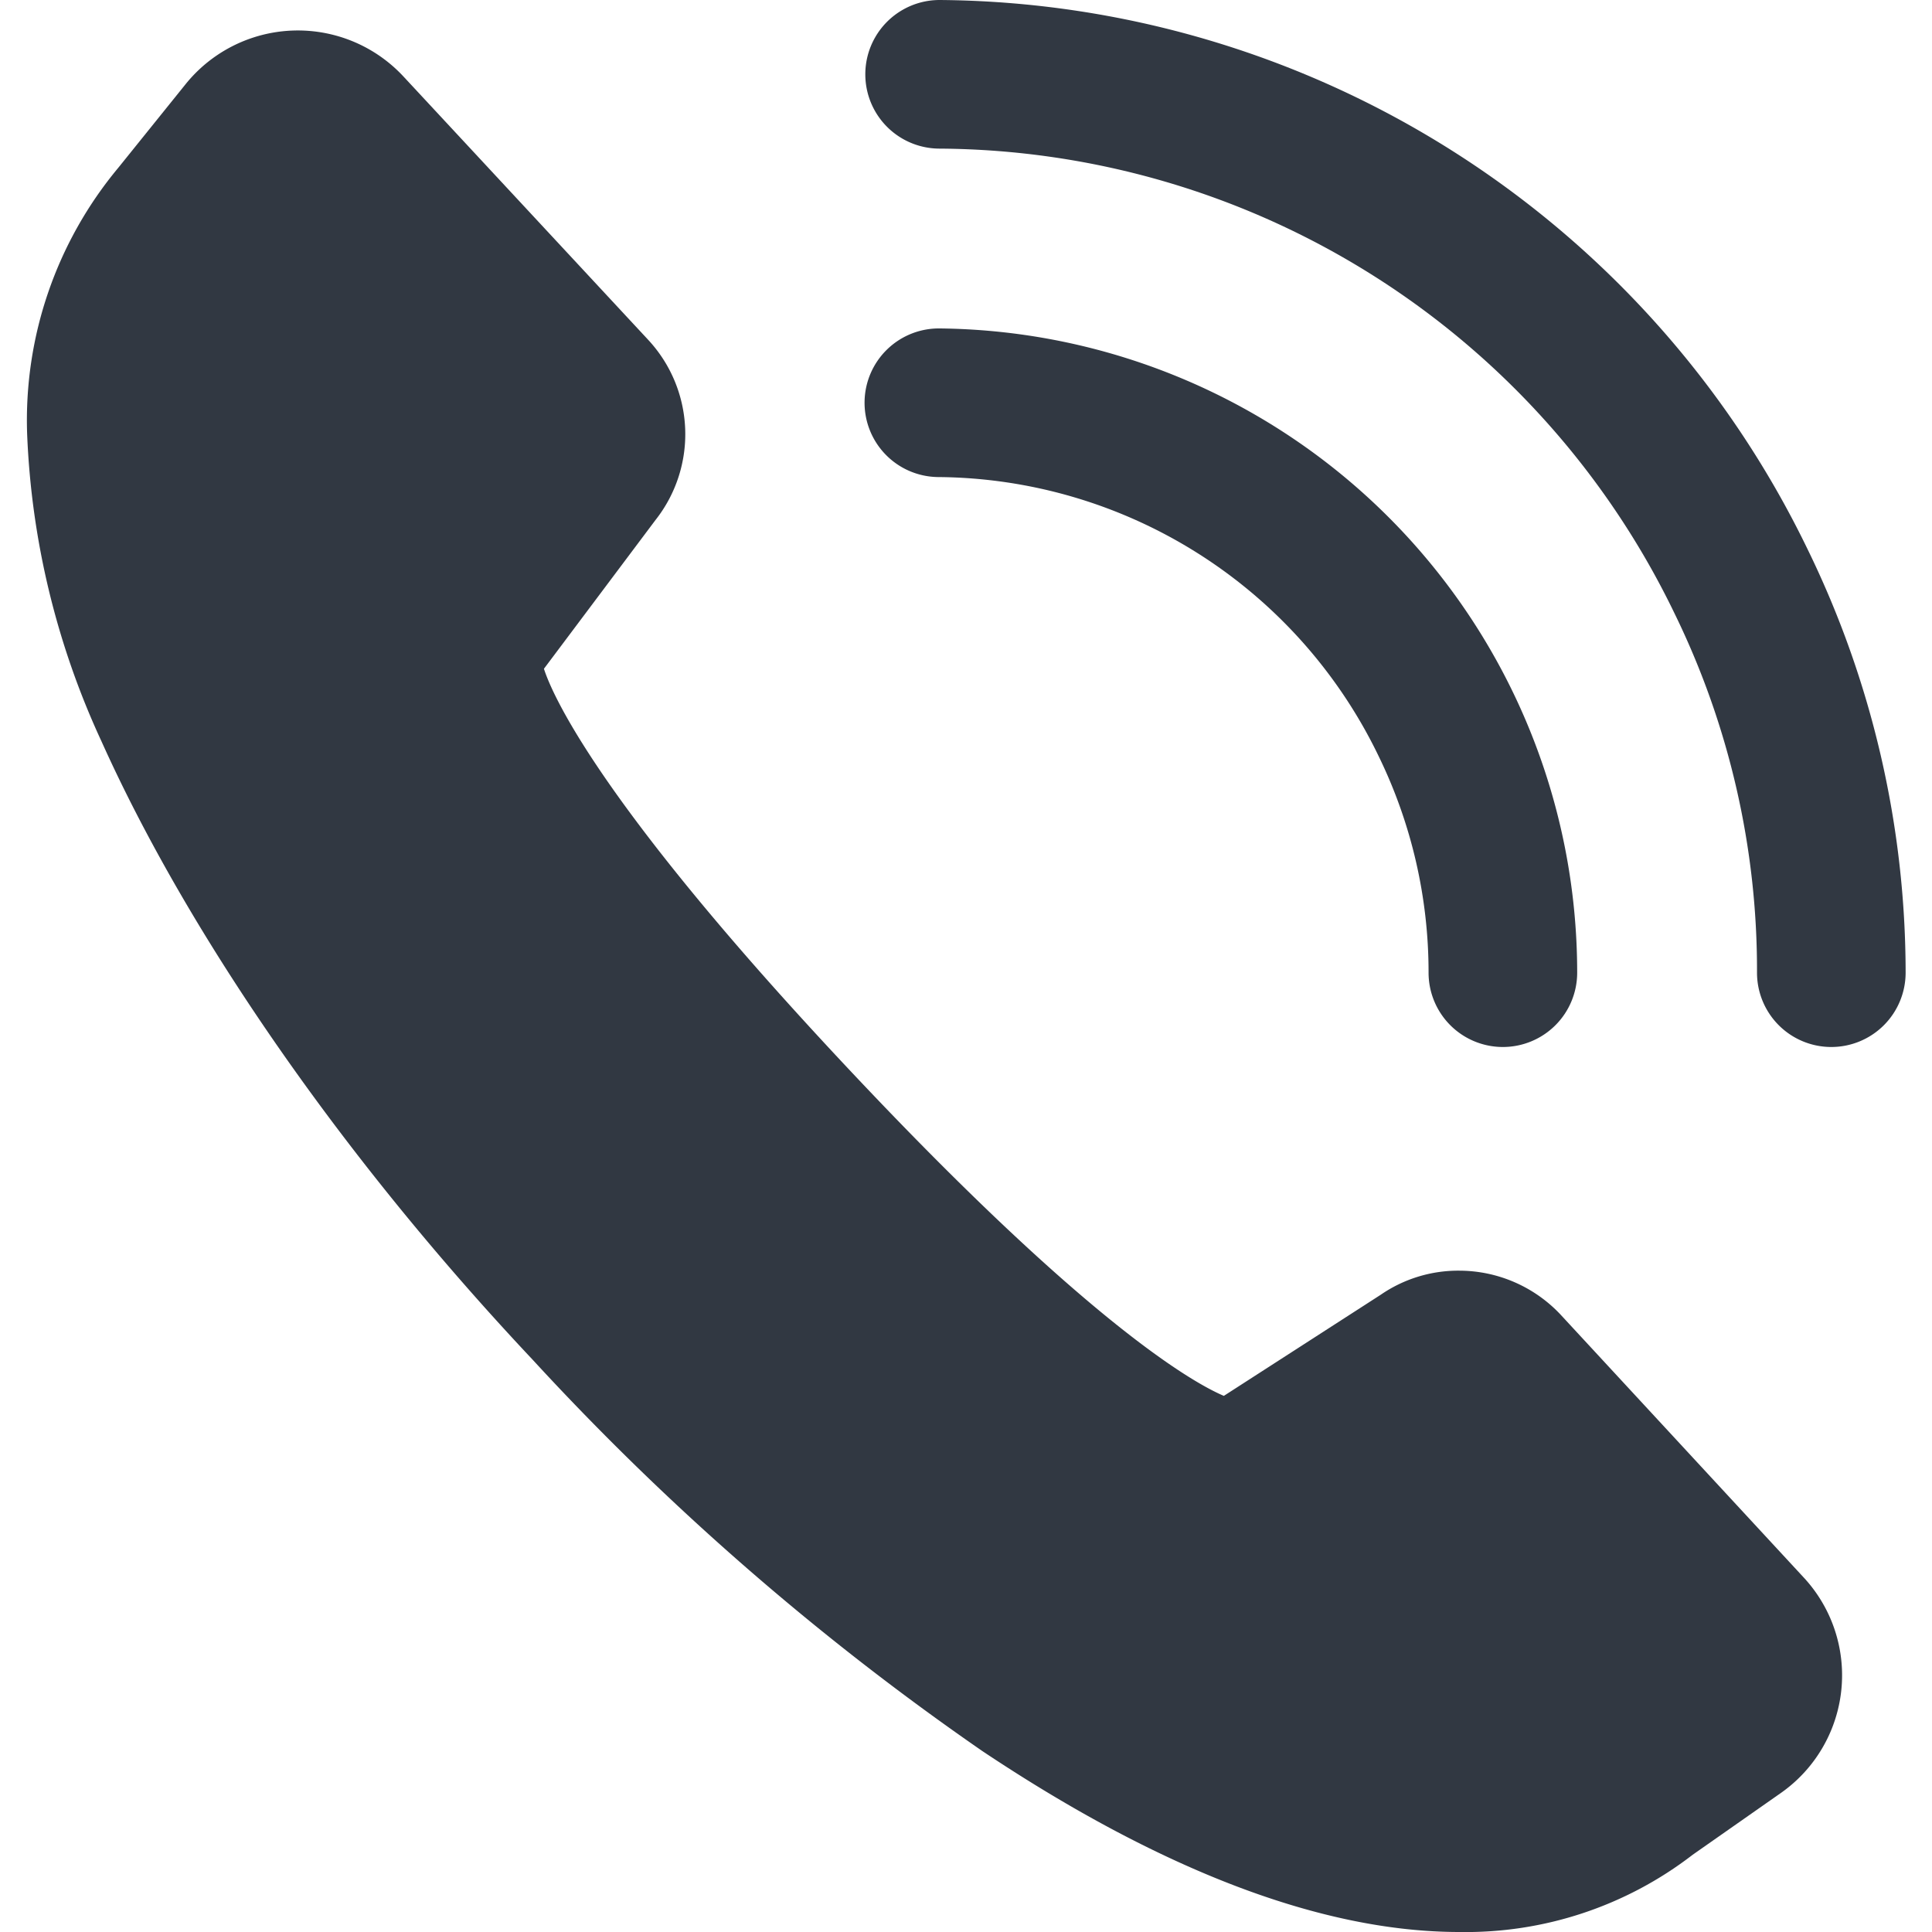
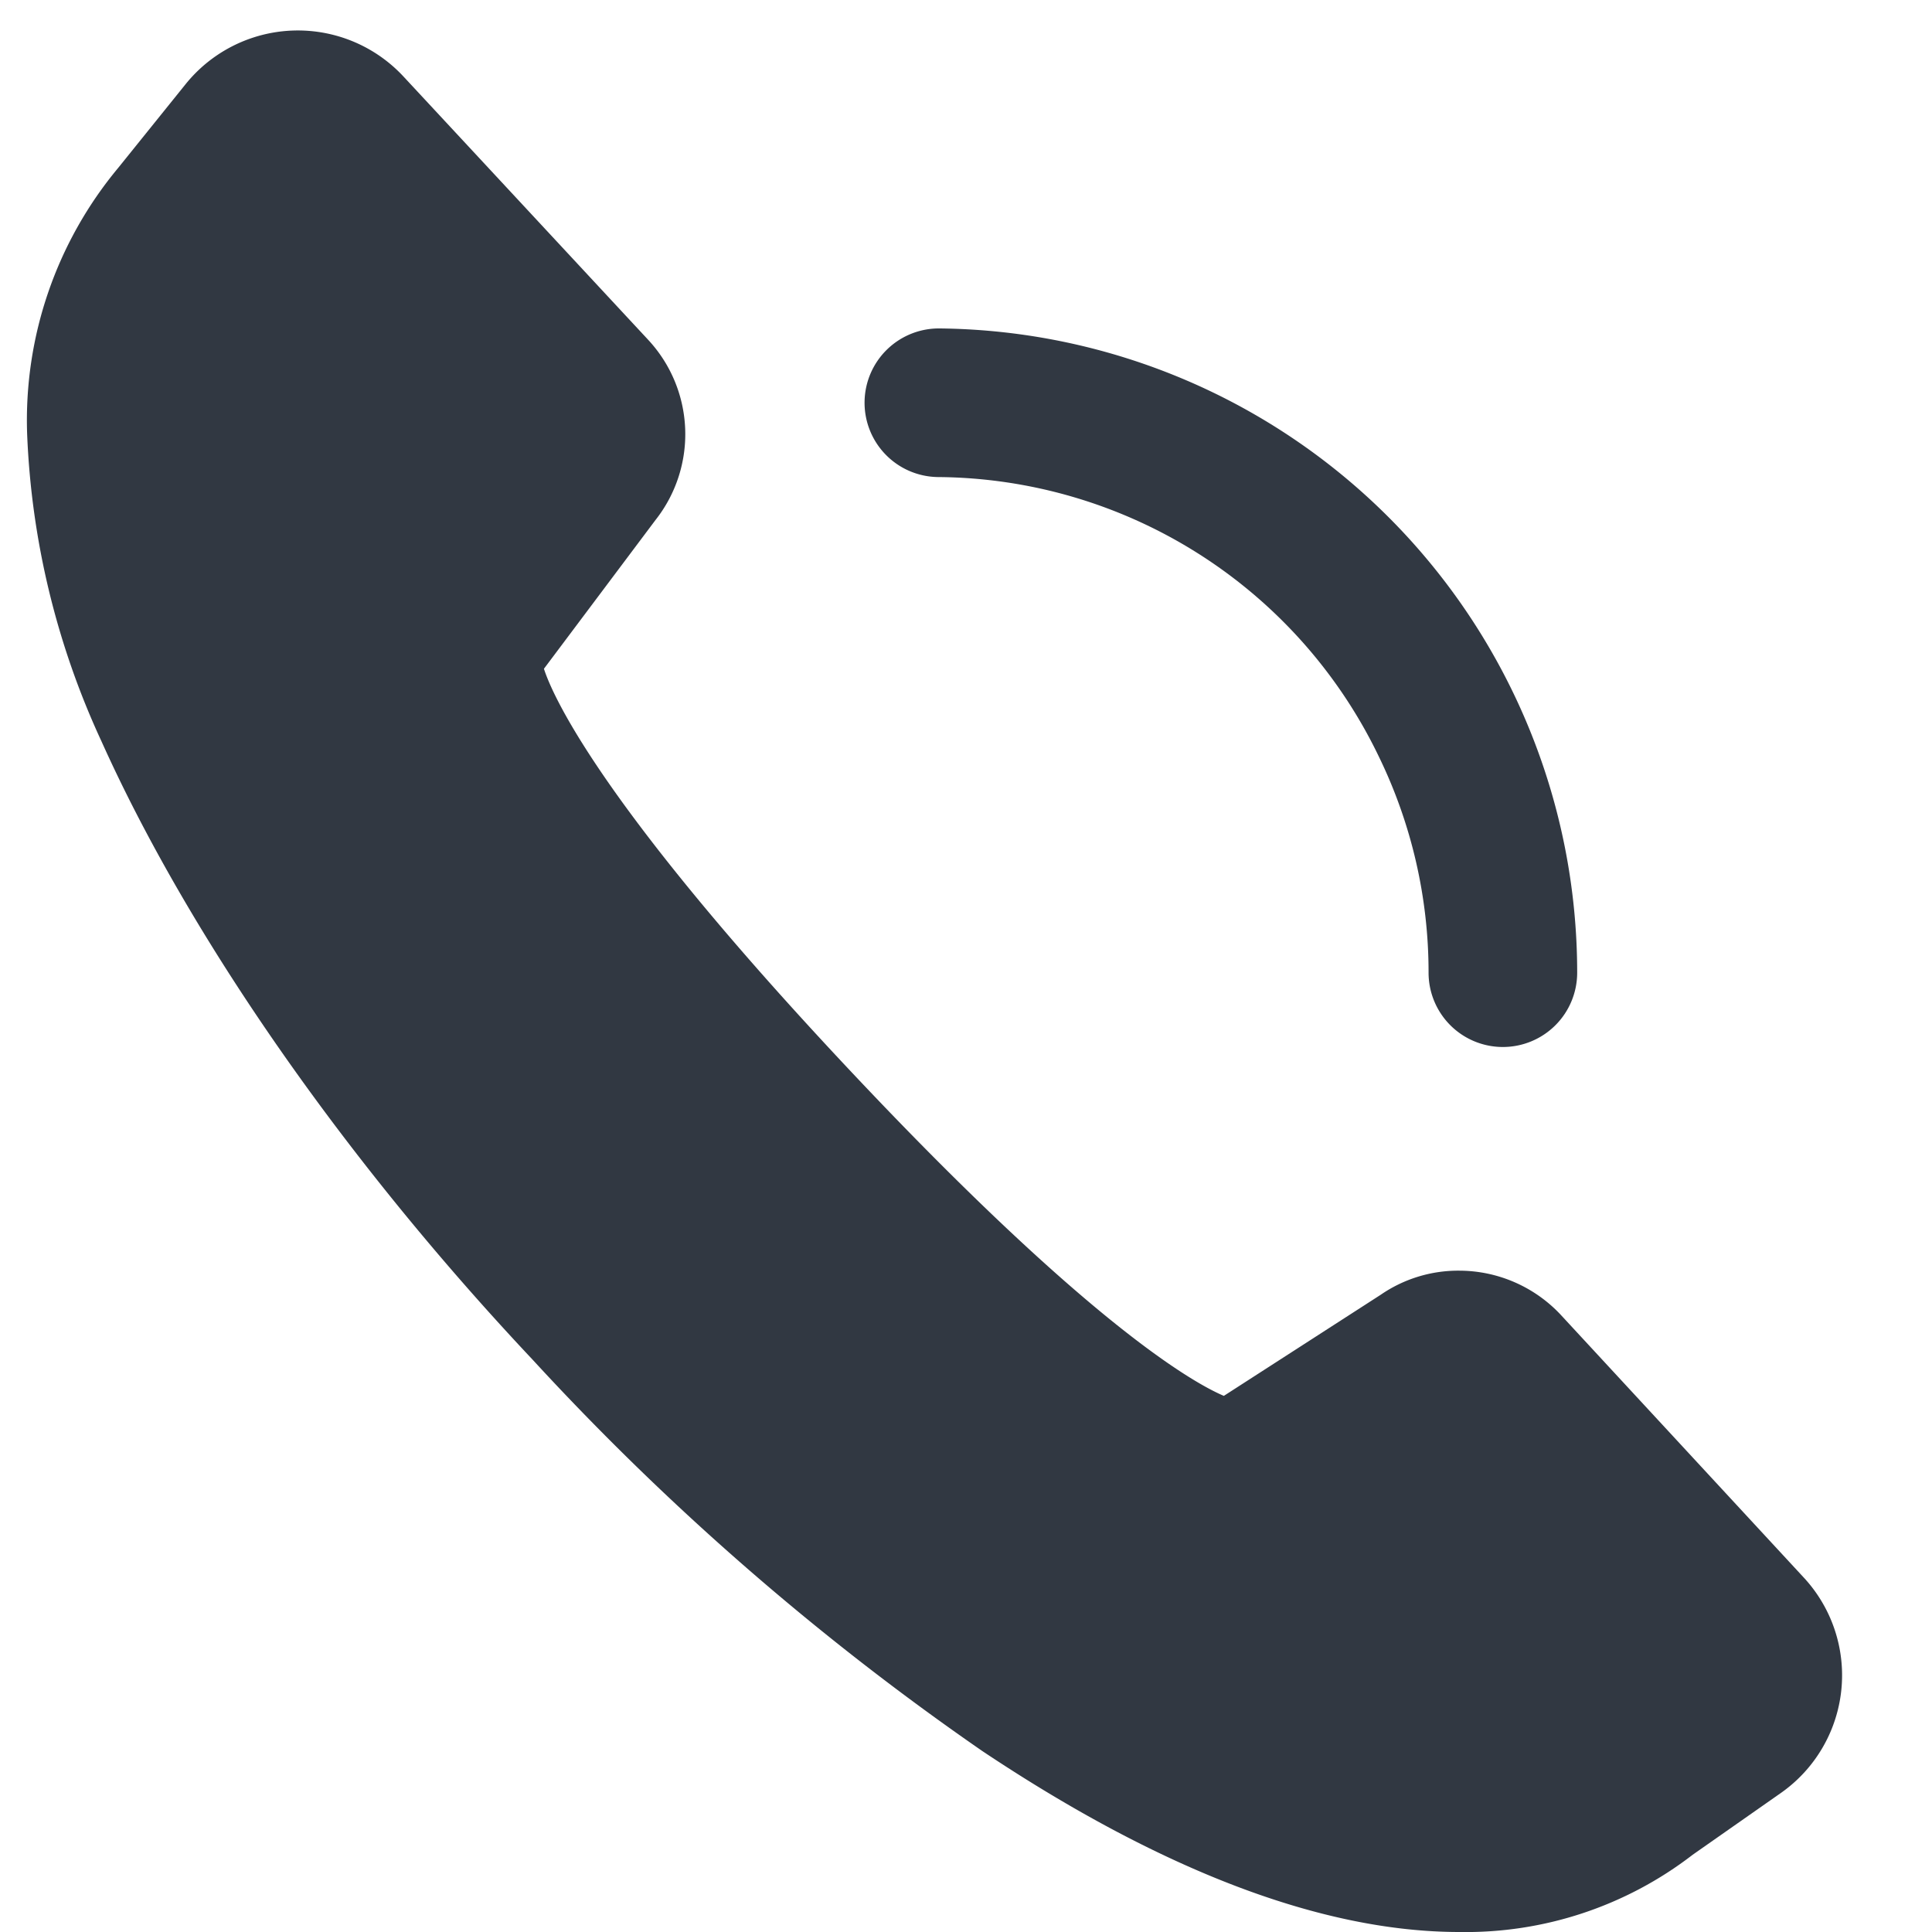
<svg xmlns="http://www.w3.org/2000/svg" viewBox="0 0 52 52" data-sanitized-data-name="Layer 1" data-name="Layer 1" id="Layer_1">
  <defs>
    <style>.cls-1{fill:#313842;}</style>
  </defs>
  <g data-sanitized-data-name="9" data-name="9" id="_9">
    <path d="M37.11,20.36a13.27,13.27,0,0,1,1.34,5.82,2,2,0,0,0,2,2h0a2,2,0,0,0,2-2A17.34,17.34,0,0,0,25.3,8.84a2,2,0,1,0-.06,4A13.27,13.27,0,0,1,37.11,20.36Z" class="cls-1" />
-     <path d="M48.65,14.78A26.17,26.17,0,0,0,25.29,0h0a2,2,0,0,0,0,4A22.11,22.11,0,0,1,45.07,16.51a21.85,21.85,0,0,1,2.22,9.67,2,2,0,0,0,2,2h0a2,2,0,0,0,2-2A26,26,0,0,0,48.65,14.78Z" class="cls-1" />
    <path d="M42,35.38a3.75,3.75,0,0,0-2.73-1.18,3.68,3.68,0,0,0-2.11.65l-4.22,2.72c-.85-.36-3.72-2-10.14-8.84S14.92,18.87,14.64,18l3-4a3.73,3.73,0,0,0-.2-4.86L10.86,2.06A3.88,3.88,0,0,0,5,2.26L3.18,4.52A10.62,10.62,0,0,0,.73,11.67a21.71,21.71,0,0,0,2,8.28C5,25,9.07,31,14.33,36.59A72.2,72.2,0,0,0,26.44,47.13C31.28,50.36,35.6,52,39.28,52a10,10,0,0,0,6.28-2.08l2.37-1.66a3.87,3.87,0,0,0,.6-5.82Z" class="cls-1" />
  </g>
</svg>